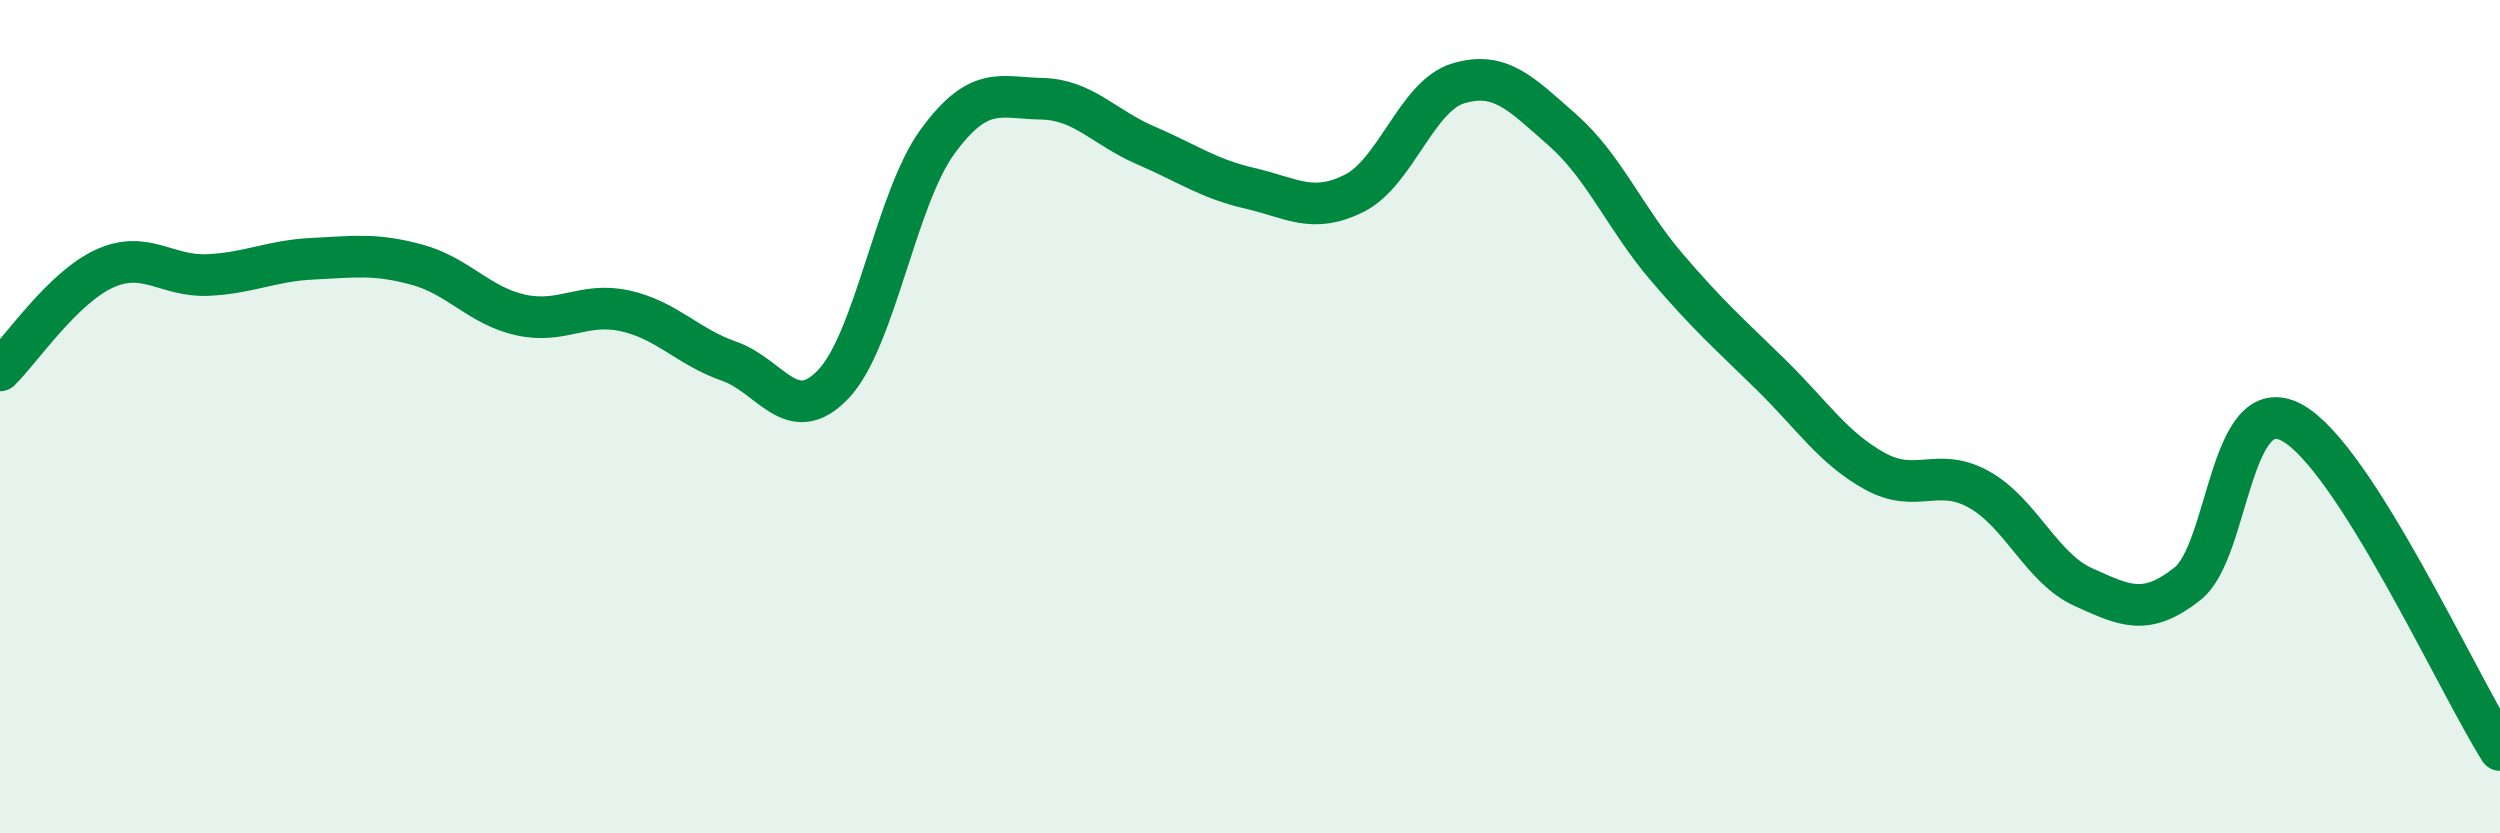
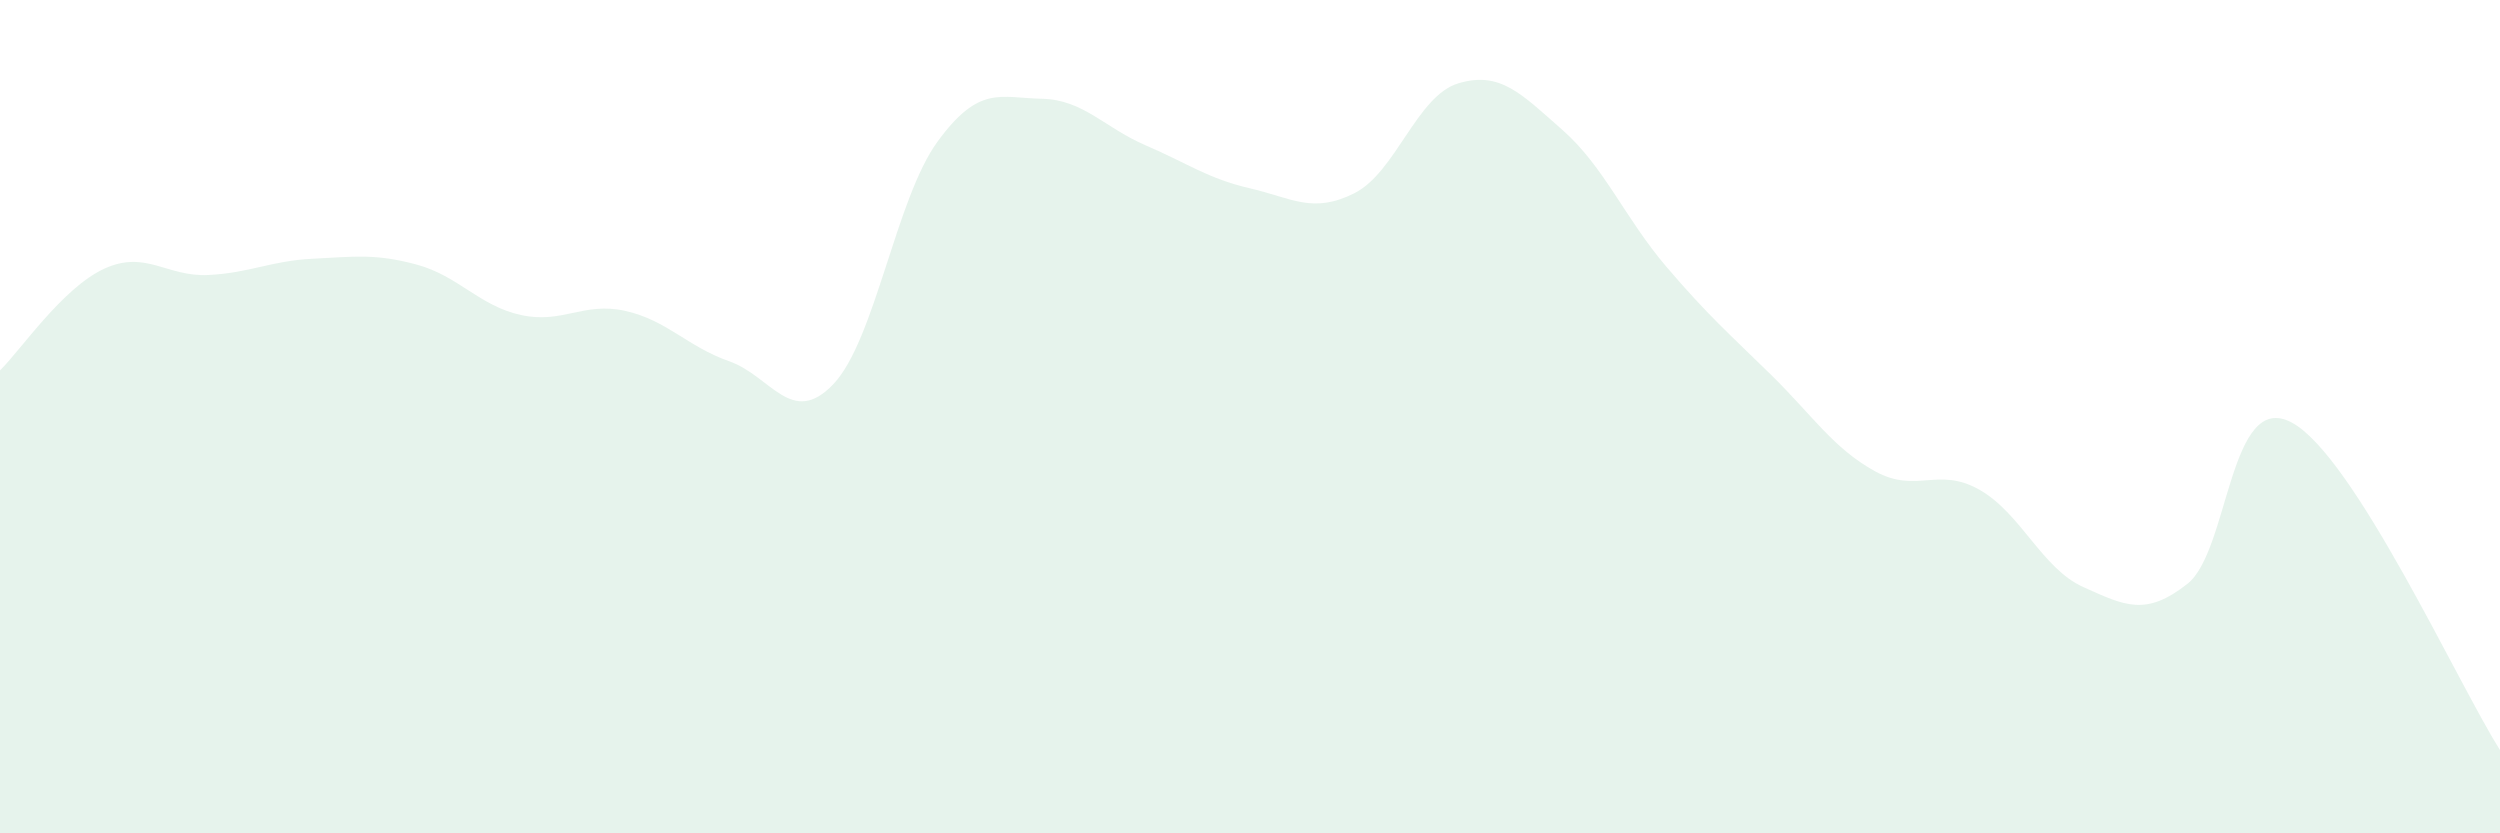
<svg xmlns="http://www.w3.org/2000/svg" width="60" height="20" viewBox="0 0 60 20">
  <path d="M 0,8.89 C 0.5,8.4 1.5,6.91 2.5,6.45 C 3.5,5.99 4,6.65 5,6.6 C 6,6.55 6.5,6.26 7.5,6.21 C 8.5,6.16 9,6.08 10,6.35 C 11,6.62 11.5,7.34 12.5,7.56 C 13.5,7.78 14,7.24 15,7.46 C 16,7.68 16.5,8.32 17.5,8.67 C 18.5,9.02 19,10.27 20,9.22 C 21,8.17 21.5,4.77 22.5,3.4 C 23.5,2.03 24,2.35 25,2.37 C 26,2.39 26.5,3.06 27.5,3.49 C 28.5,3.92 29,4.29 30,4.52 C 31,4.75 31.5,5.14 32.5,4.64 C 33.5,4.14 34,2.3 35,2 C 36,1.7 36.5,2.24 37.5,3.12 C 38.5,4 39,5.24 40,6.41 C 41,7.58 41.5,8.01 42.5,8.99 C 43.5,9.97 44,10.76 45,11.31 C 46,11.86 46.5,11.19 47.5,11.75 C 48.5,12.31 49,13.64 50,14.09 C 51,14.54 51.5,14.8 52.5,14.01 C 53.5,13.22 53.5,9.34 55,10.14 C 56.5,10.94 59,16.43 60,18L60 20L0 20Z" fill="#008740" opacity="0.1" stroke-linecap="round" stroke-linejoin="round" />
-   <path d="M 0,8.89 C 0.5,8.4 1.5,6.91 2.5,6.45 C 3.5,5.99 4,6.65 5,6.6 C 6,6.55 6.5,6.26 7.5,6.21 C 8.5,6.16 9,6.08 10,6.35 C 11,6.62 11.5,7.34 12.5,7.56 C 13.5,7.78 14,7.24 15,7.46 C 16,7.68 16.5,8.32 17.5,8.67 C 18.5,9.02 19,10.27 20,9.22 C 21,8.17 21.5,4.77 22.5,3.4 C 23.5,2.03 24,2.35 25,2.37 C 26,2.39 26.5,3.06 27.5,3.49 C 28.5,3.92 29,4.29 30,4.52 C 31,4.75 31.5,5.14 32.5,4.64 C 33.5,4.14 34,2.3 35,2 C 36,1.7 36.5,2.24 37.5,3.12 C 38.5,4 39,5.24 40,6.41 C 41,7.58 41.5,8.01 42.5,8.99 C 43.5,9.97 44,10.76 45,11.31 C 46,11.86 46.5,11.19 47.5,11.75 C 48.5,12.31 49,13.64 50,14.09 C 51,14.54 51.5,14.8 52.5,14.01 C 53.5,13.22 53.5,9.34 55,10.14 C 56.5,10.94 59,16.43 60,18" stroke="#008740" stroke-width="1" fill="none" stroke-linecap="round" stroke-linejoin="round" />
</svg>